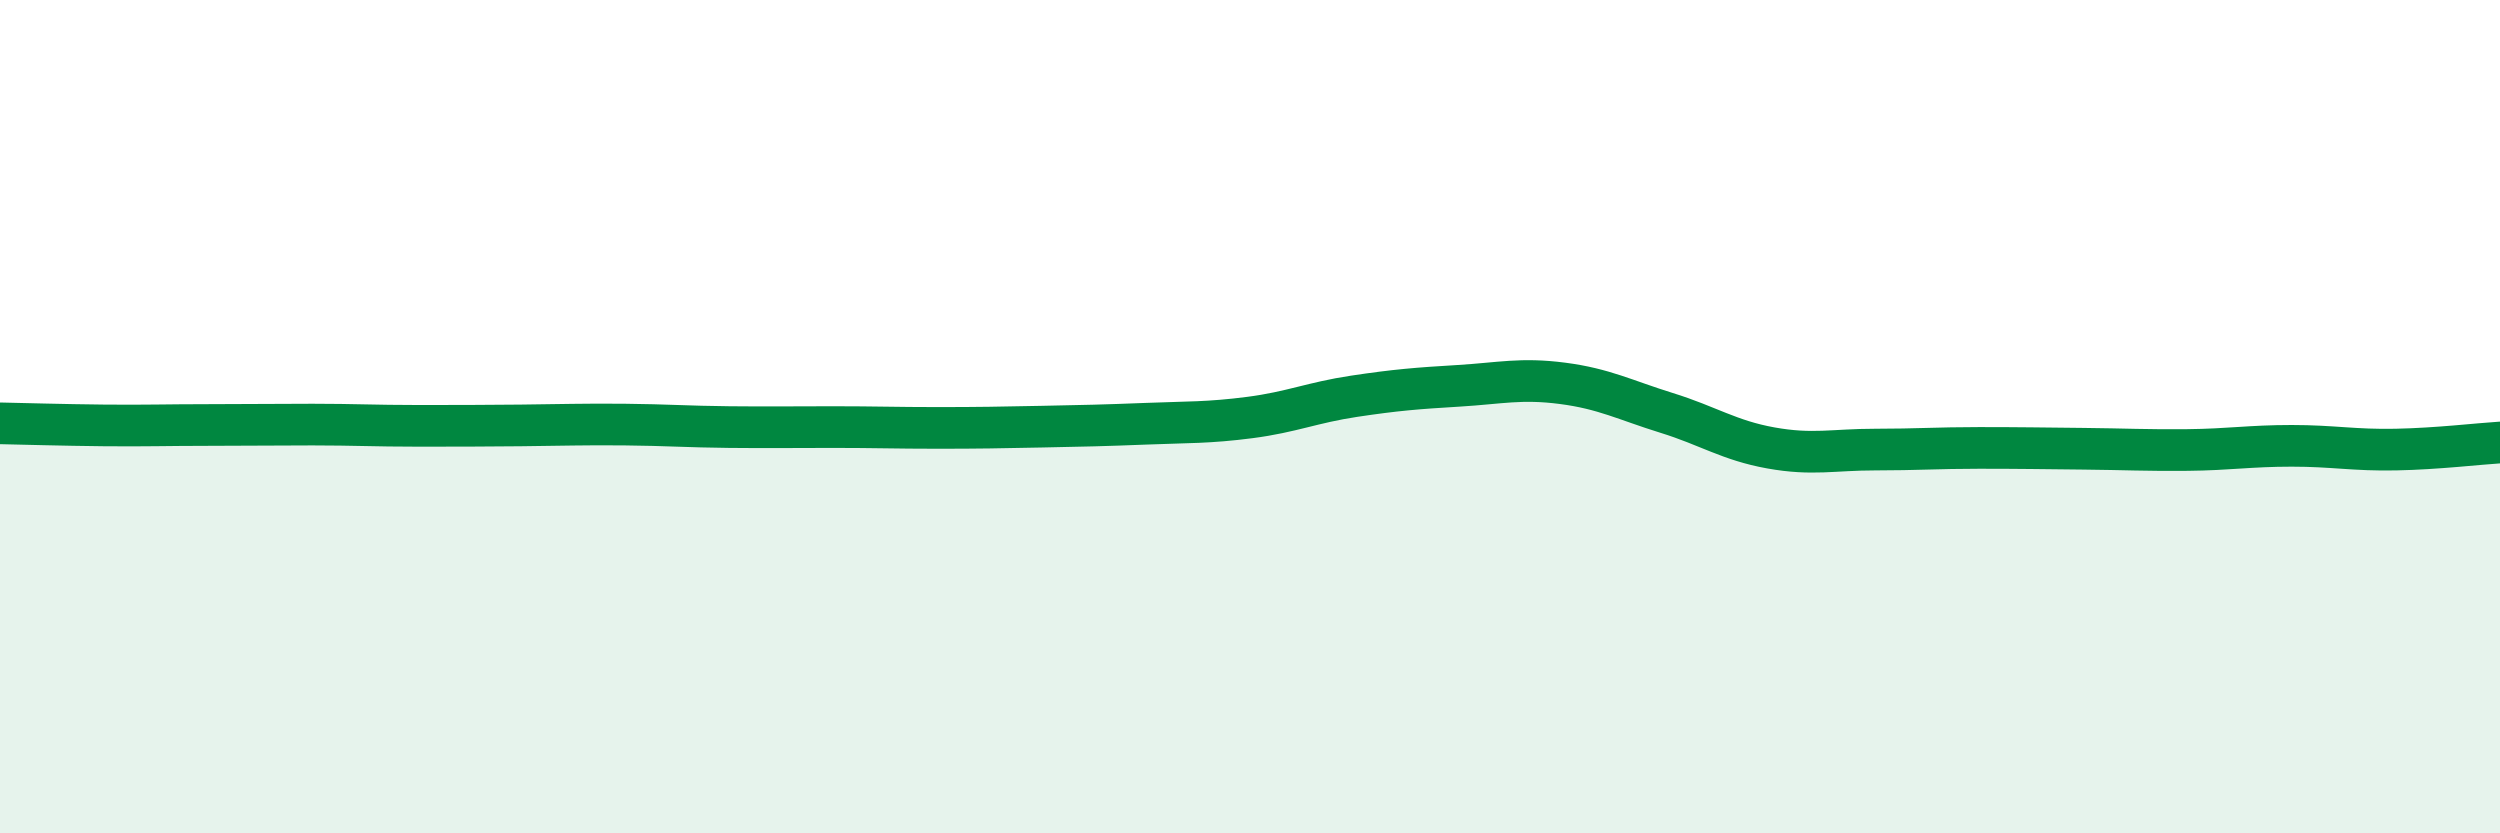
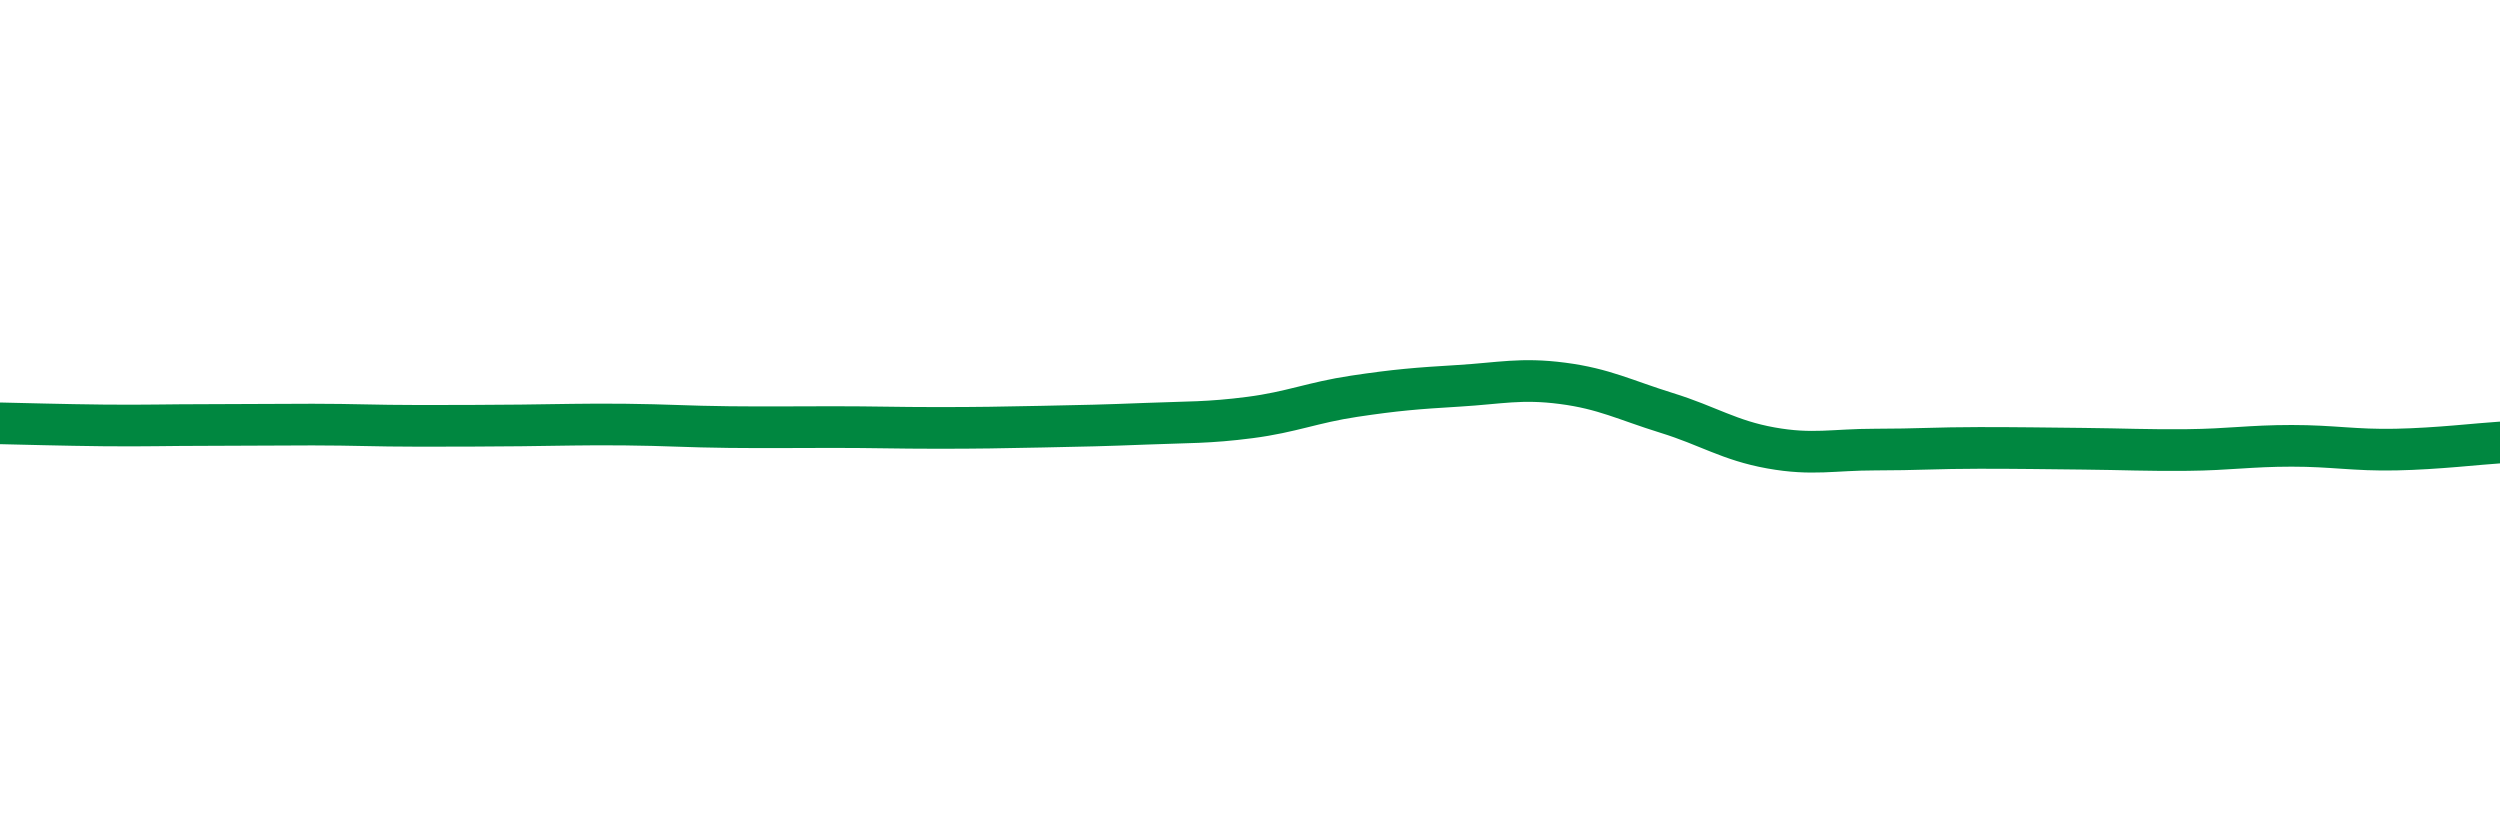
<svg xmlns="http://www.w3.org/2000/svg" width="60" height="20" viewBox="0 0 60 20">
-   <path d="M 0,10.16 C 0.5,10.17 1.5,10.2 2.5,10.21 C 3.5,10.22 4,10.2 5,10.2 C 6,10.2 6.5,10.19 7.5,10.19 C 8.5,10.19 9,10.22 10,10.22 C 11,10.22 11.5,10.22 12.5,10.21 C 13.5,10.2 14,10.18 15,10.19 C 16,10.2 16.5,10.24 17.5,10.25 C 18.5,10.26 19,10.25 20,10.25 C 21,10.25 21.5,10.27 22.5,10.27 C 23.5,10.27 24,10.26 25,10.24 C 26,10.22 26.5,10.21 27.5,10.17 C 28.5,10.13 29,10.15 30,10.02 C 31,9.89 31.5,9.66 32.5,9.51 C 33.5,9.36 34,9.32 35,9.26 C 36,9.2 36.5,9.07 37.5,9.2 C 38.5,9.33 39,9.6 40,9.91 C 41,10.22 41.5,10.57 42.5,10.75 C 43.5,10.93 44,10.79 45,10.79 C 46,10.79 46.5,10.75 47.5,10.75 C 48.5,10.75 49,10.76 50,10.77 C 51,10.78 51.5,10.81 52.5,10.8 C 53.5,10.79 54,10.7 55,10.7 C 56,10.7 56.5,10.81 57.5,10.79 C 58.5,10.77 59.5,10.65 60,10.62L60 20L0 20Z" fill="#008740" opacity="0.1" stroke-linecap="round" stroke-linejoin="round" />
  <path d="M 0,10.16 C 0.5,10.17 1.5,10.2 2.5,10.21 C 3.5,10.22 4,10.2 5,10.2 C 6,10.2 6.5,10.19 7.5,10.19 C 8.5,10.19 9,10.22 10,10.22 C 11,10.22 11.5,10.22 12.5,10.21 C 13.5,10.2 14,10.18 15,10.19 C 16,10.2 16.5,10.24 17.5,10.25 C 18.5,10.26 19,10.25 20,10.25 C 21,10.25 21.5,10.27 22.5,10.27 C 23.5,10.27 24,10.26 25,10.24 C 26,10.22 26.5,10.21 27.5,10.17 C 28.5,10.13 29,10.15 30,10.02 C 31,9.89 31.5,9.66 32.5,9.51 C 33.5,9.36 34,9.32 35,9.26 C 36,9.2 36.5,9.07 37.5,9.2 C 38.5,9.33 39,9.6 40,9.91 C 41,10.22 41.5,10.57 42.5,10.75 C 43.5,10.93 44,10.79 45,10.79 C 46,10.79 46.5,10.75 47.5,10.75 C 48.5,10.75 49,10.76 50,10.77 C 51,10.78 51.5,10.81 52.5,10.8 C 53.5,10.79 54,10.7 55,10.7 C 56,10.7 56.5,10.81 57.5,10.79 C 58.5,10.77 59.5,10.65 60,10.62" stroke="#008740" stroke-width="1" fill="none" stroke-linecap="round" stroke-linejoin="round" />
</svg>